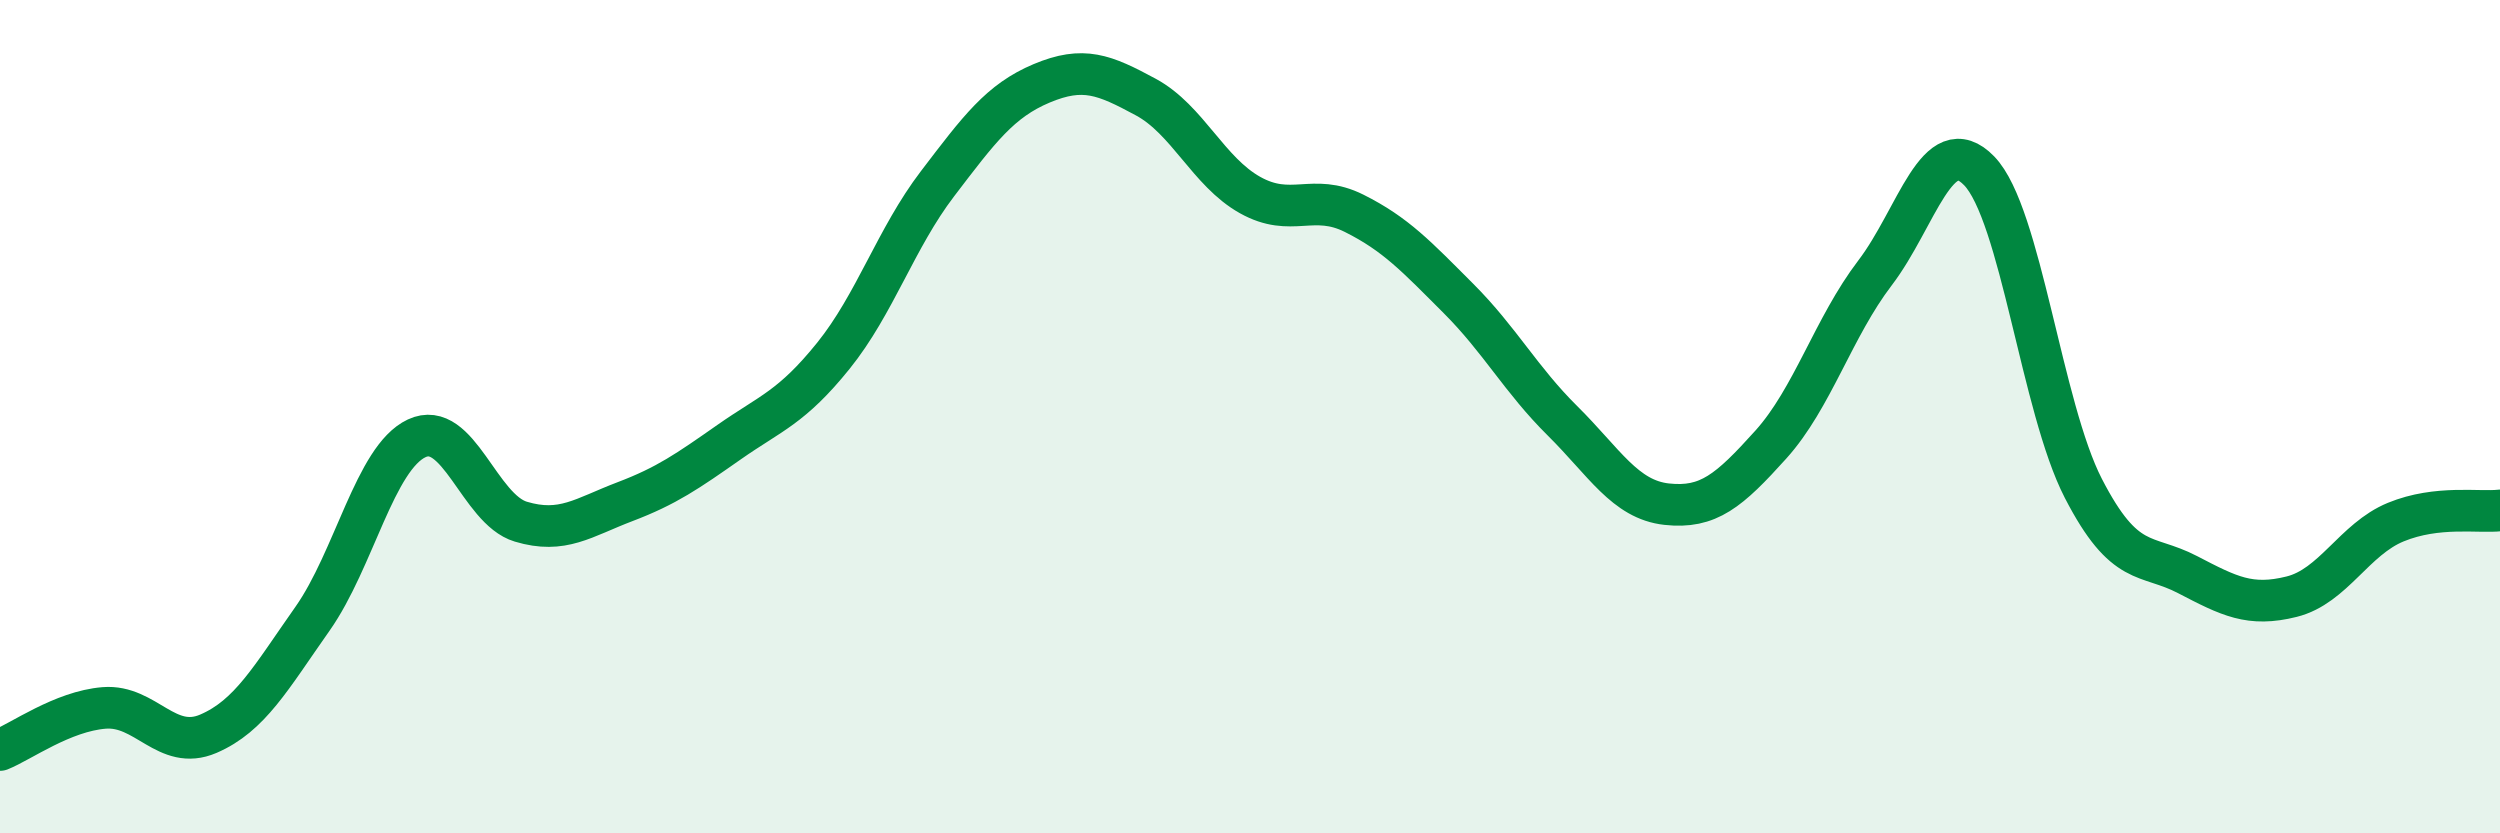
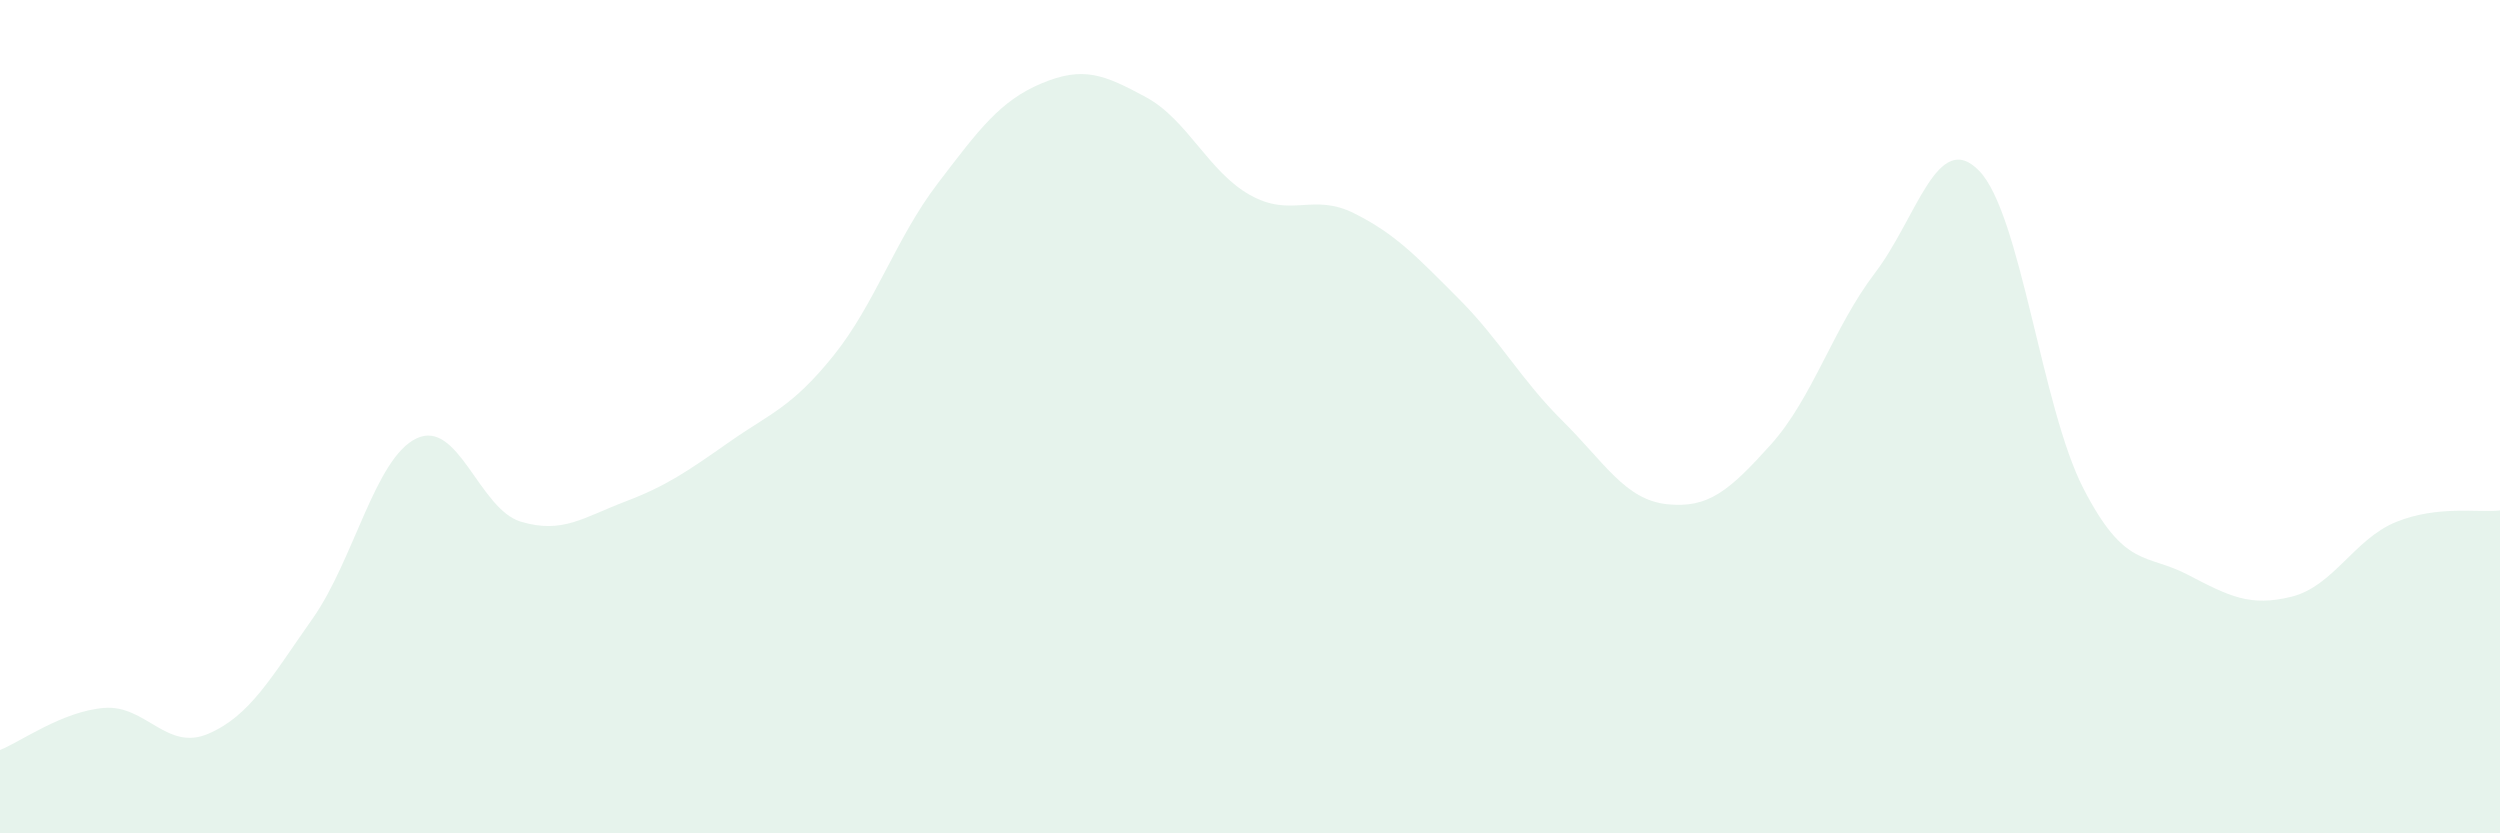
<svg xmlns="http://www.w3.org/2000/svg" width="60" height="20" viewBox="0 0 60 20">
  <path d="M 0,18 C 0.5,17.8 1.5,17.07 2.5,16.99 C 3.5,16.91 4,18.04 5,17.61 C 6,17.18 6.5,16.27 7.5,14.85 C 8.5,13.43 9,10.99 10,10.52 C 11,10.05 11.5,12.22 12.5,12.52 C 13.5,12.82 14,12.42 15,12.04 C 16,11.66 16.5,11.31 17.5,10.61 C 18.5,9.91 19,9.78 20,8.54 C 21,7.3 21.5,5.72 22.5,4.41 C 23.5,3.1 24,2.42 25,2 C 26,1.58 26.5,1.79 27.5,2.33 C 28.5,2.87 29,4.12 30,4.68 C 31,5.24 31.5,4.62 32.5,5.12 C 33.5,5.62 34,6.16 35,7.16 C 36,8.16 36.5,9.11 37.5,10.1 C 38.5,11.09 39,11.99 40,12.1 C 41,12.21 41.5,11.78 42.5,10.67 C 43.5,9.56 44,7.86 45,6.55 C 46,5.24 46.5,3.07 47.5,4.1 C 48.5,5.13 49,9.78 50,11.72 C 51,13.66 51.5,13.27 52.5,13.79 C 53.5,14.31 54,14.57 55,14.32 C 56,14.07 56.5,12.94 57.5,12.53 C 58.5,12.12 59.5,12.31 60,12.25L60 20L0 20Z" fill="#008740" opacity="0.1" stroke-linecap="round" stroke-linejoin="round" />
-   <path d="M 0,18 C 0.5,17.8 1.5,17.07 2.5,16.99 C 3.5,16.91 4,18.04 5,17.61 C 6,17.18 6.5,16.27 7.5,14.85 C 8.5,13.43 9,10.99 10,10.52 C 11,10.05 11.5,12.22 12.5,12.52 C 13.5,12.82 14,12.42 15,12.04 C 16,11.66 16.5,11.31 17.5,10.61 C 18.5,9.91 19,9.78 20,8.54 C 21,7.3 21.5,5.72 22.5,4.41 C 23.5,3.1 24,2.42 25,2 C 26,1.58 26.5,1.79 27.5,2.33 C 28.5,2.87 29,4.12 30,4.68 C 31,5.24 31.5,4.62 32.5,5.12 C 33.5,5.62 34,6.16 35,7.16 C 36,8.16 36.5,9.11 37.5,10.1 C 38.5,11.09 39,11.99 40,12.1 C 41,12.21 41.5,11.78 42.5,10.67 C 43.5,9.56 44,7.86 45,6.55 C 46,5.24 46.5,3.07 47.5,4.1 C 48.5,5.13 49,9.78 50,11.72 C 51,13.66 51.5,13.27 52.5,13.79 C 53.5,14.31 54,14.57 55,14.32 C 56,14.07 56.5,12.94 57.5,12.53 C 58.5,12.12 59.5,12.31 60,12.25" stroke="#008740" stroke-width="1" fill="none" stroke-linecap="round" stroke-linejoin="round" />
</svg>